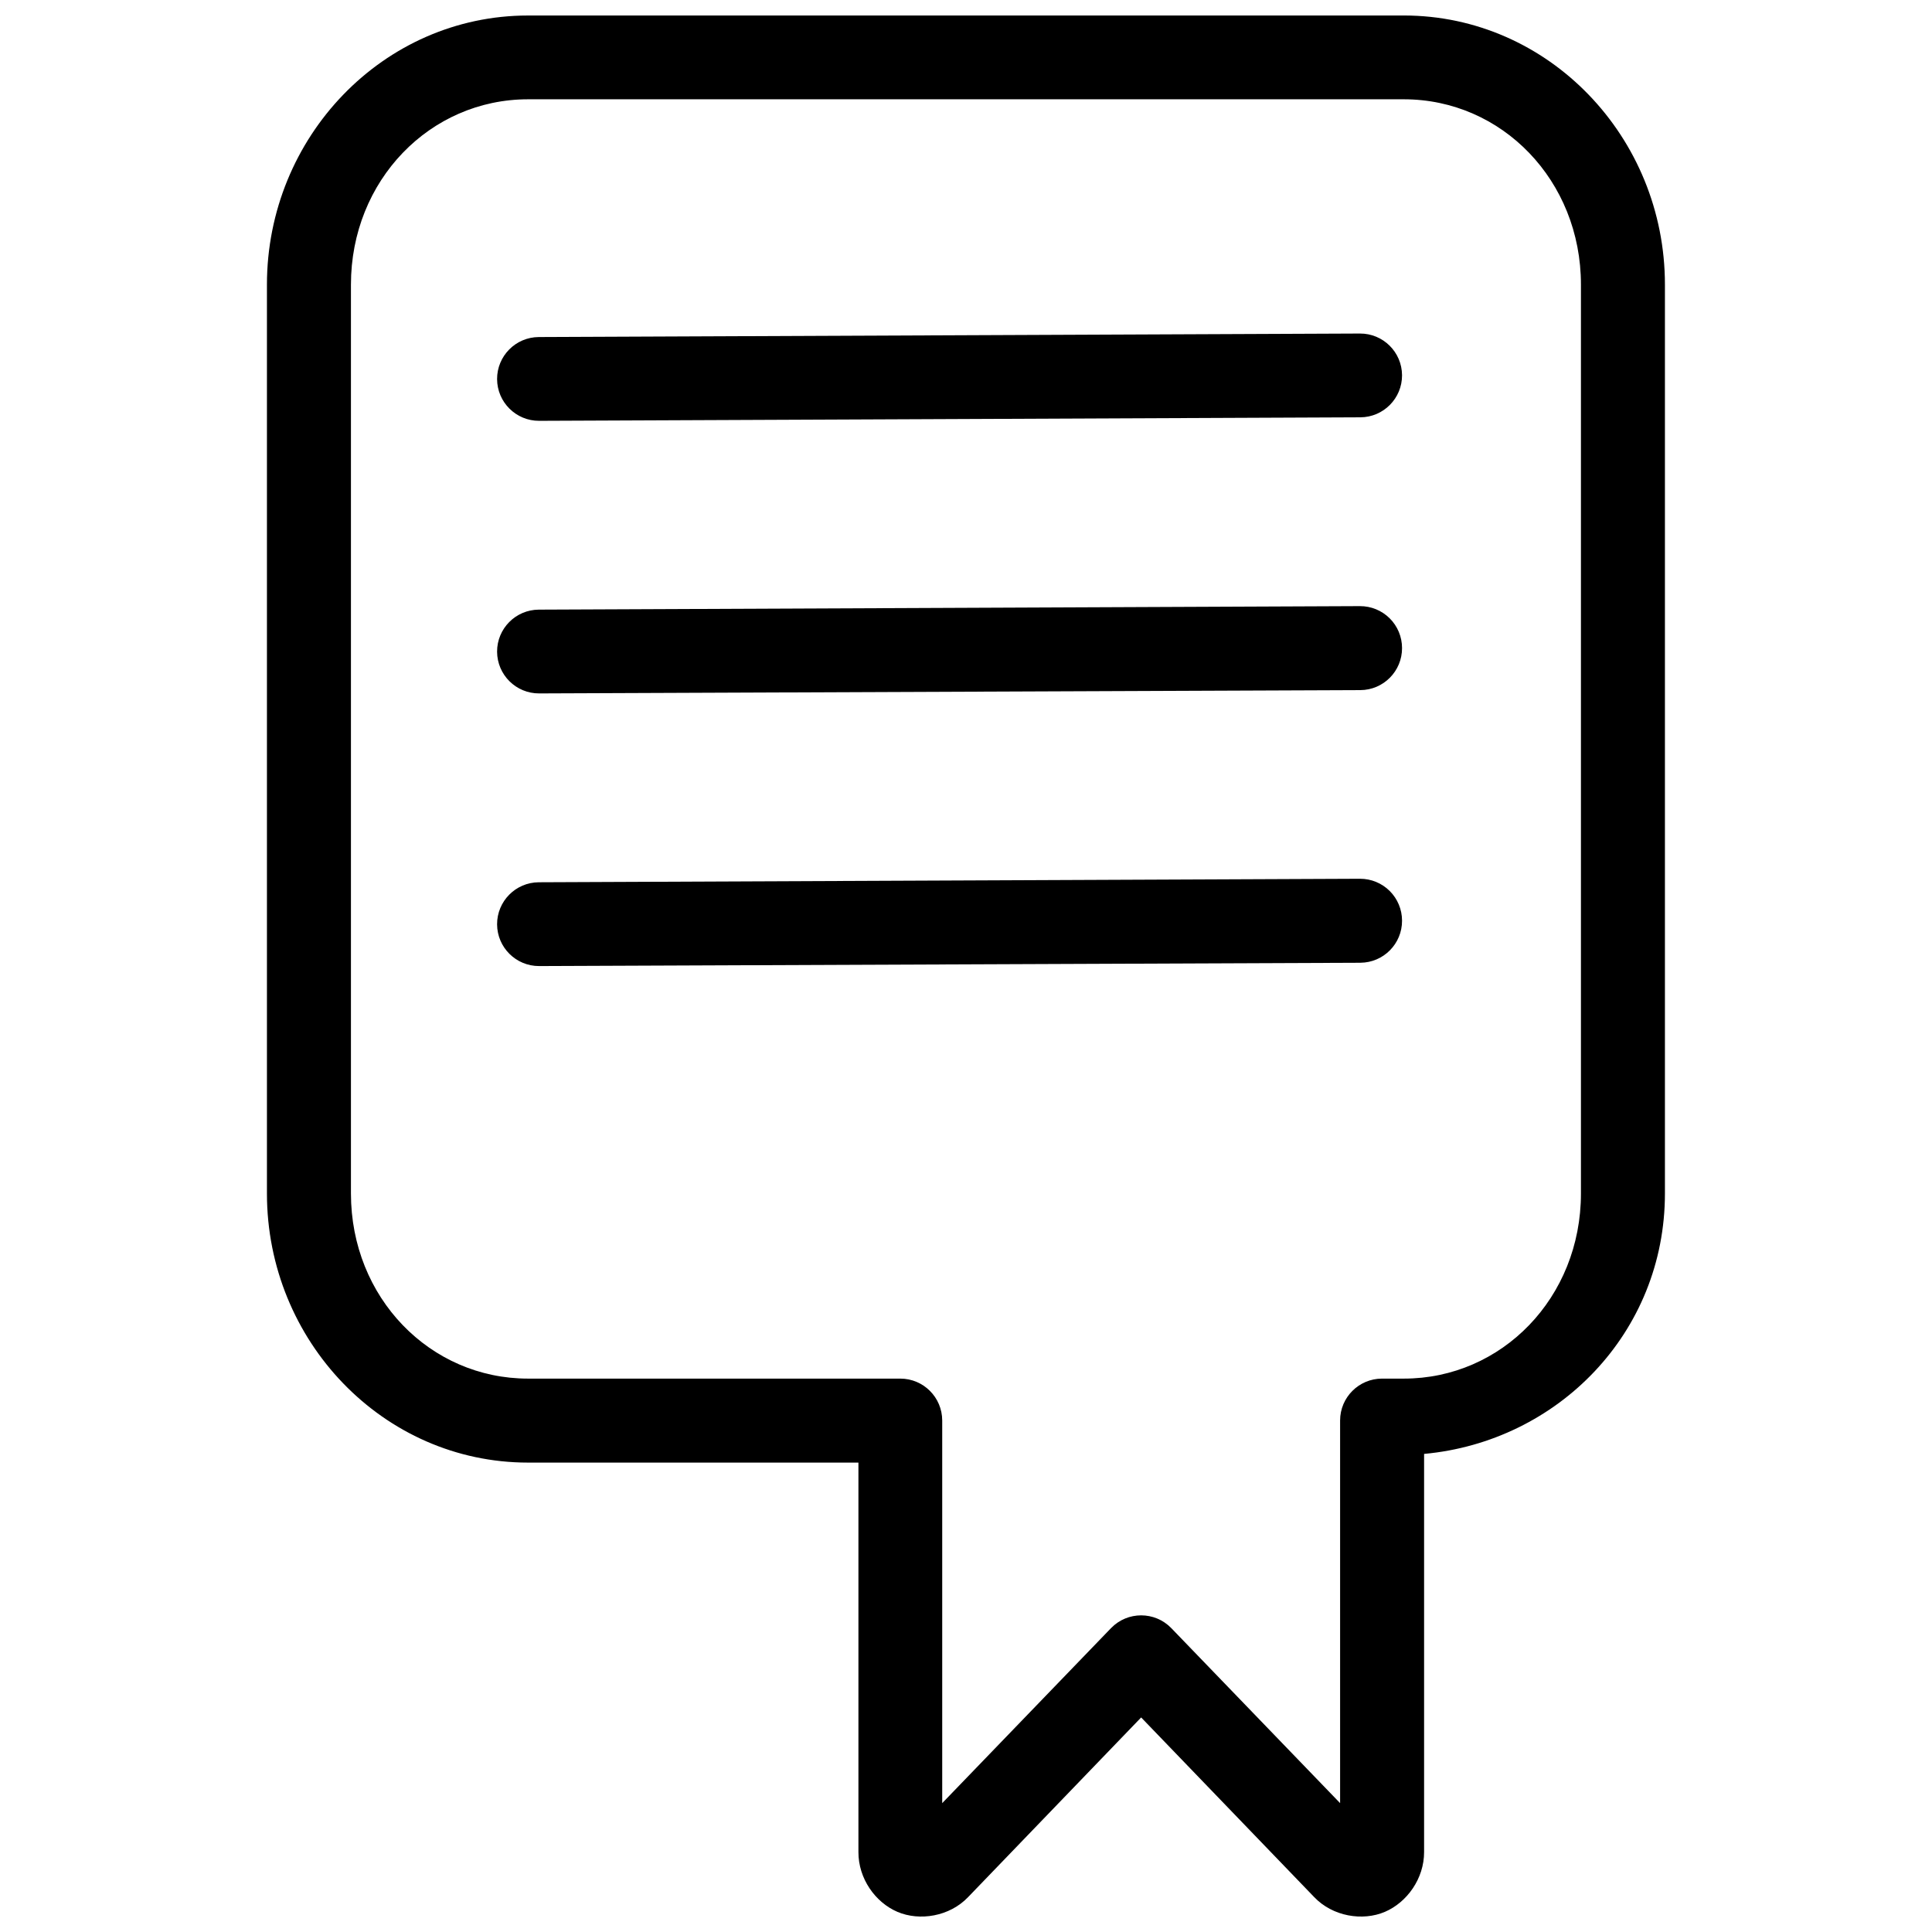
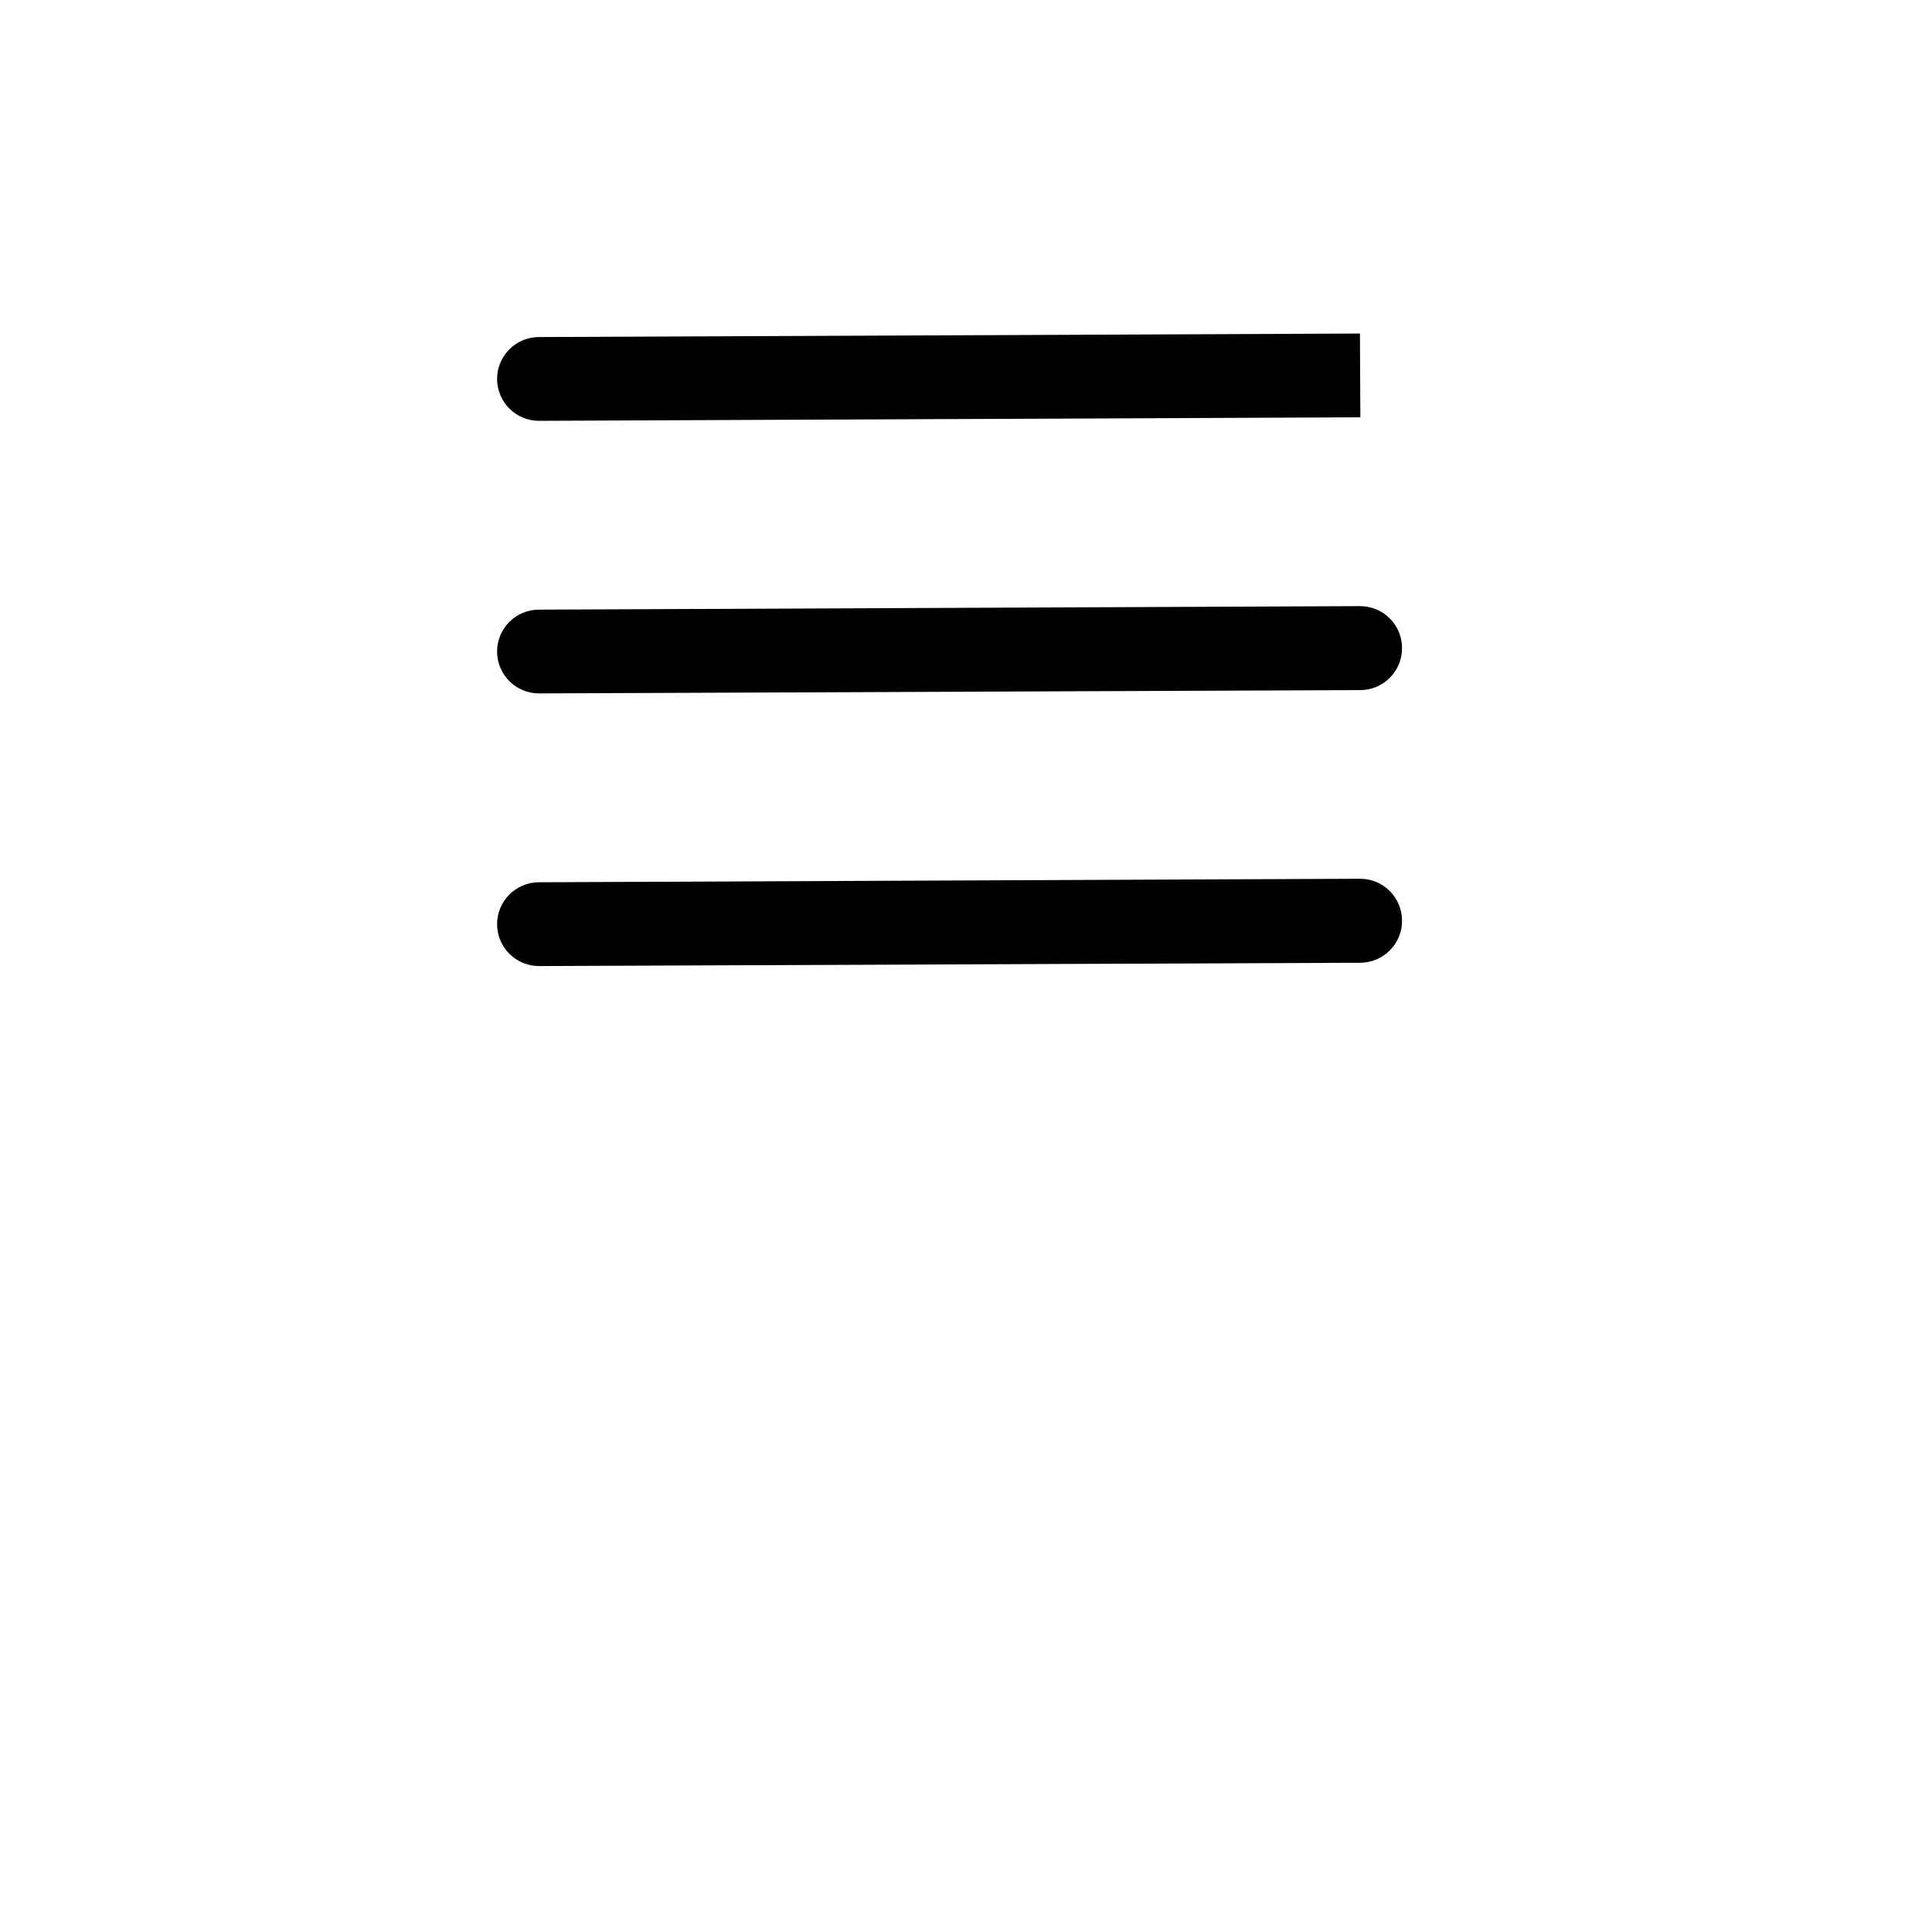
<svg xmlns="http://www.w3.org/2000/svg" width="800px" height="800px" version="1.1" viewBox="144 144 512 512">
  <defs>
    <clipPath id="a">
      <path d="m214 148.09h372v503.81h-372z" />
    </clipPath>
  </defs>
  <g clip-path="url(#a)">
-     <path d="m283.93 148.11c-38.34 0-69.188 32.211-69.188 71.316v240.86c0 39.105 30.844 71.316 69.188 71.316h87.562v103.2c-0.027 7.039 4.469 13.352 10.336 15.859 5.867 2.508 13.84 1.25 18.758-3.938l45.832-47.582 45.832 47.582c4.926 5.191 12.891 6.445 18.758 3.938 5.856-2.5 10.414-8.828 10.391-15.859v-105.5c35.398-3.258 63.824-32.055 63.824-69.02v-240.86c0-39.105-30.844-71.316-69.188-71.316zm0 22.203h232.11c25.965 0 46.926 21.504 46.926 49.113v240.86c0 27.609-20.961 49.059-46.926 49.059h-5.797c-6.129 0.008-11.098 4.973-11.102 11.102v101.4l-44.738-46.379c-4.367-4.512-11.602-4.512-15.969 0l-44.738 46.379v-101.4c-0.008-6.129-4.973-11.098-11.102-11.102h-98.664c-25.965 0-46.926-21.449-46.926-49.059v-240.86c0-27.609 20.961-49.113 46.926-49.113z" />
-   </g>
-   <path d="m504.4 232.39-217.62 0.93c-6.129 0.035-11.07 5.027-11.047 11.156 0.035 6.129 5.027 11.07 11.156 11.047l217.62-0.93c6.129-0.035 11.074-5.027 11.047-11.156-0.035-6.129-5.027-11.074-11.156-11.047z" />
+     </g>
+   <path d="m504.4 232.39-217.62 0.93c-6.129 0.035-11.07 5.027-11.047 11.156 0.035 6.129 5.027 11.07 11.156 11.047l217.62-0.93z" />
  <path d="m504.4 304.63-217.62 0.93c-6.129 0.035-11.07 5.027-11.047 11.156 0.035 6.129 5.027 11.074 11.156 11.047l217.62-0.875c6.129-0.035 11.074-5.027 11.047-11.156 0-2.953-1.18-5.785-3.273-7.867-2.094-2.082-4.93-3.246-7.883-3.234z" />
  <path d="m504.4 376.88-217.62 0.93c-6.129 0.039-11.07 5.027-11.047 11.16 0.035 6.129 5.027 11.07 11.156 11.047l217.62-0.875v-0.004c6.129-0.035 11.074-5.027 11.047-11.156 0-2.953-1.18-5.781-3.273-7.867-2.094-2.082-4.93-3.246-7.883-3.234z" />
</svg>